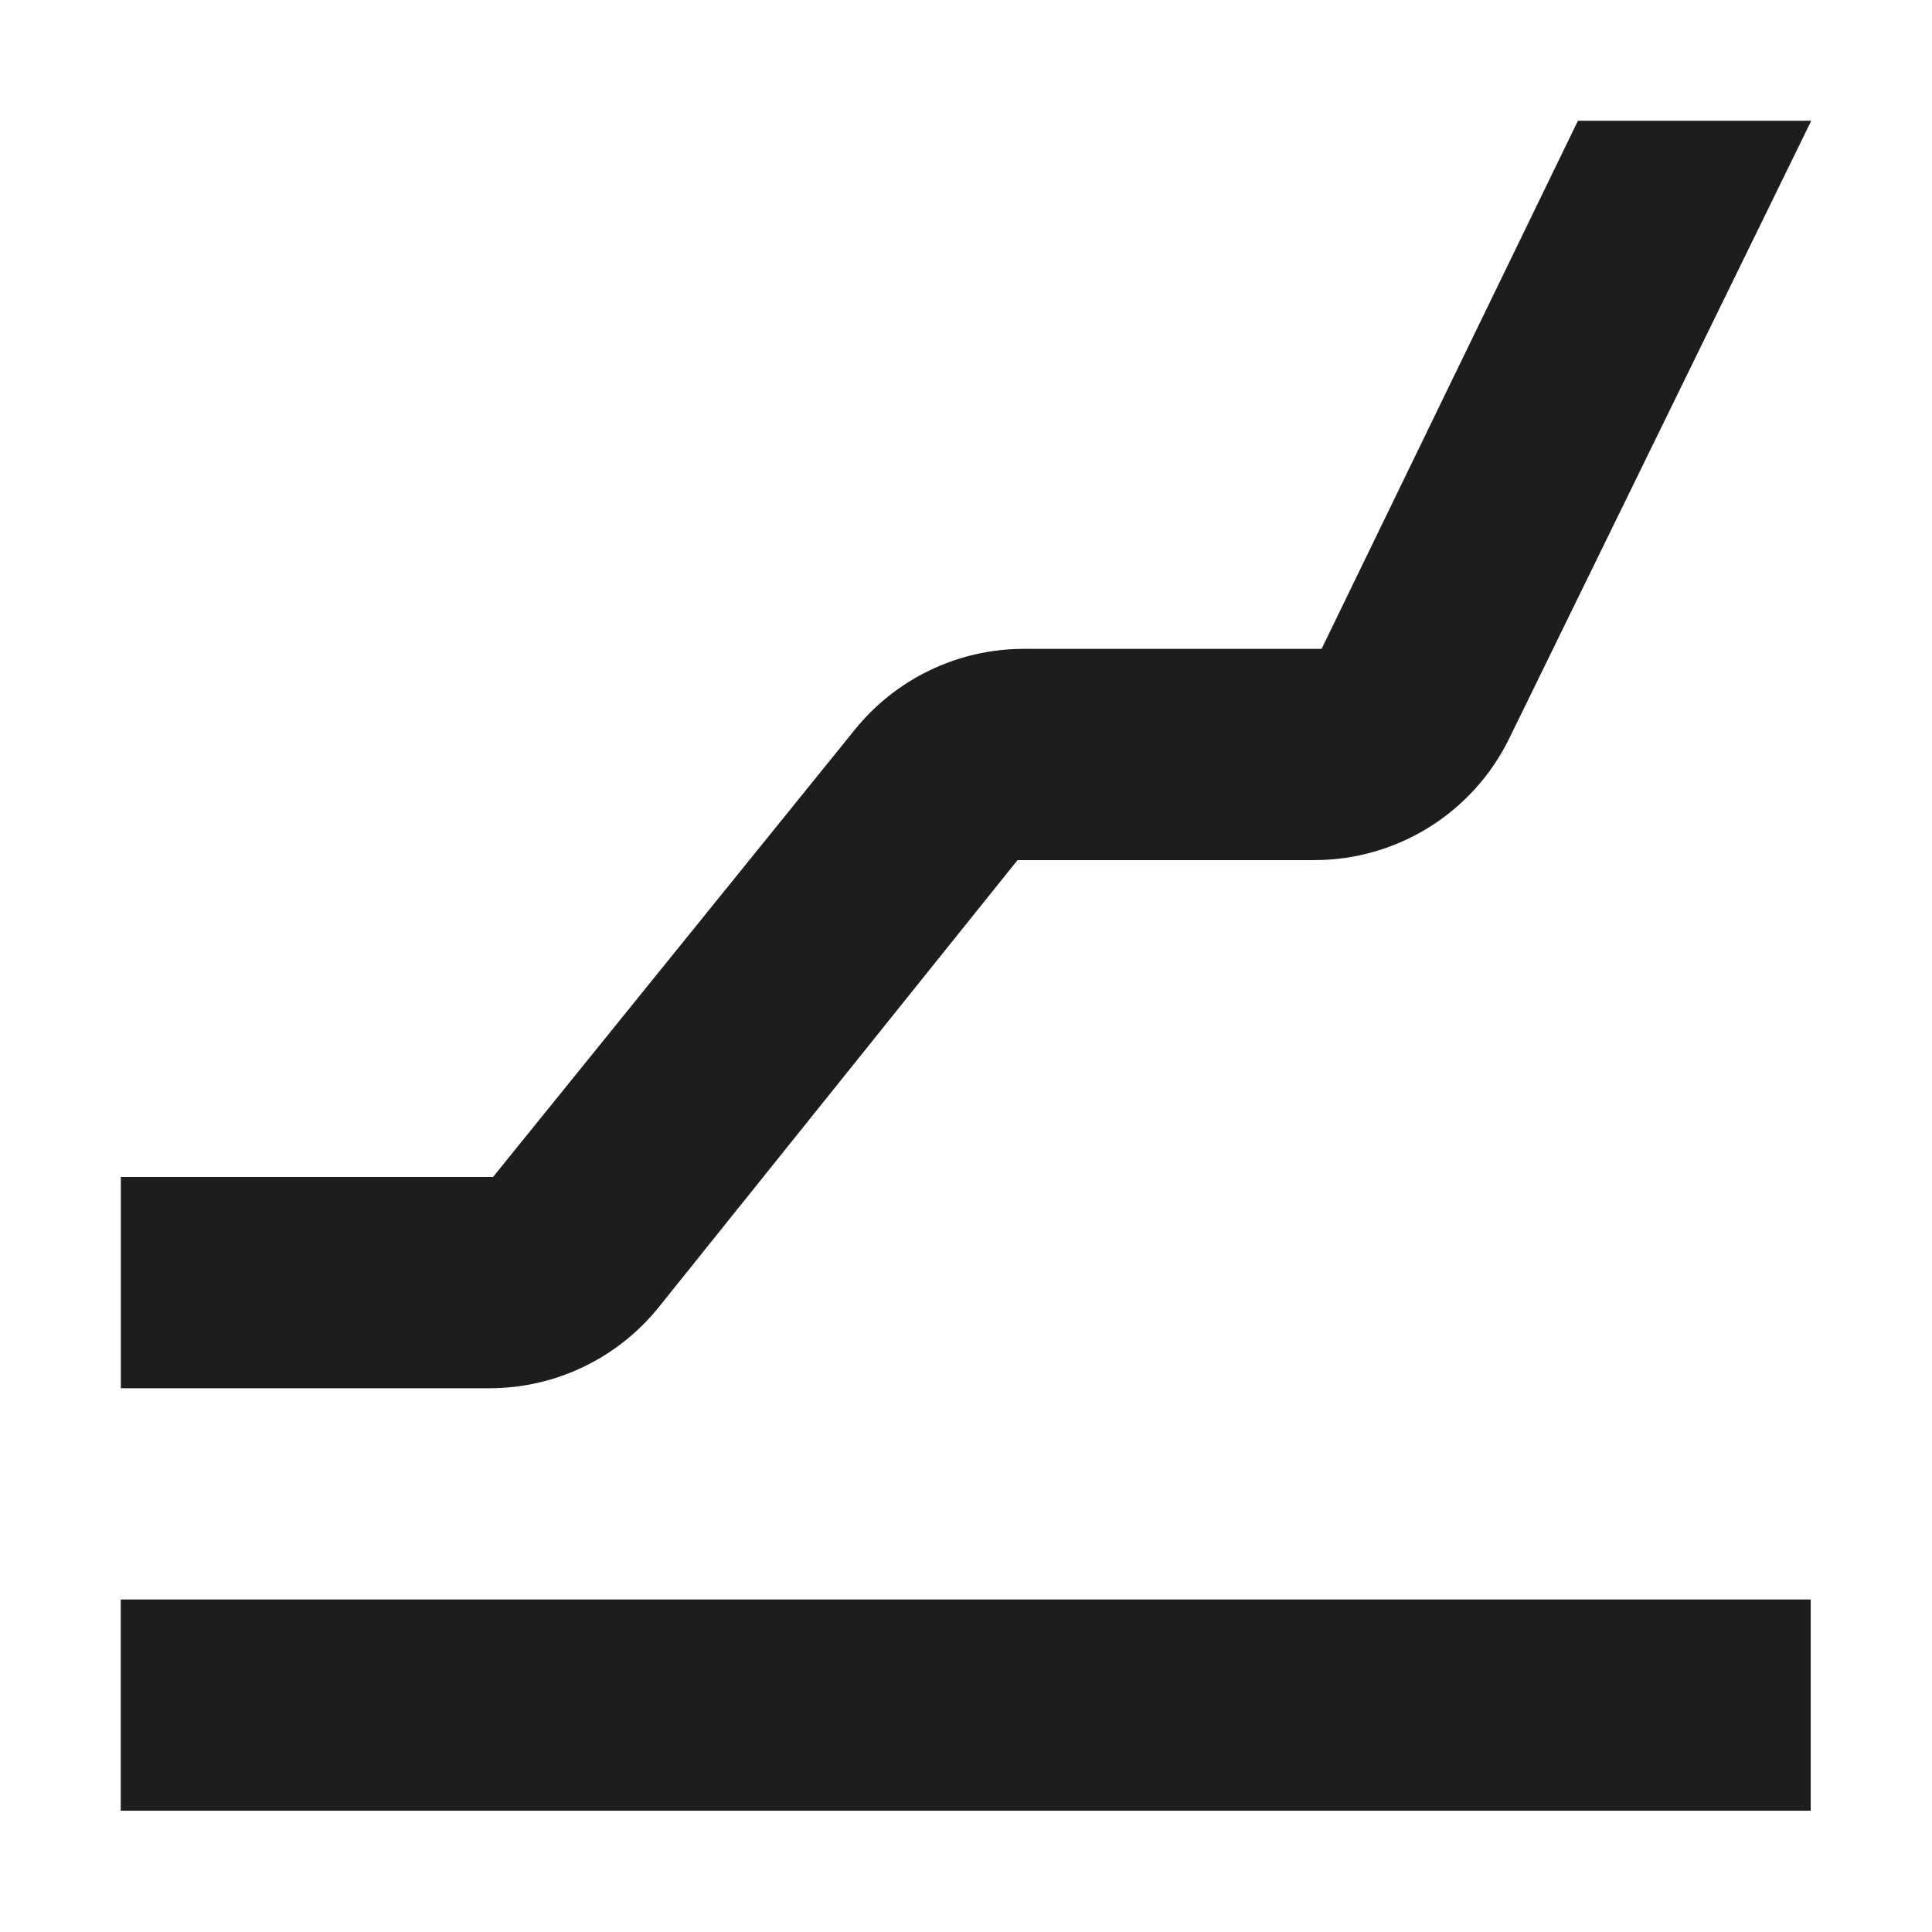
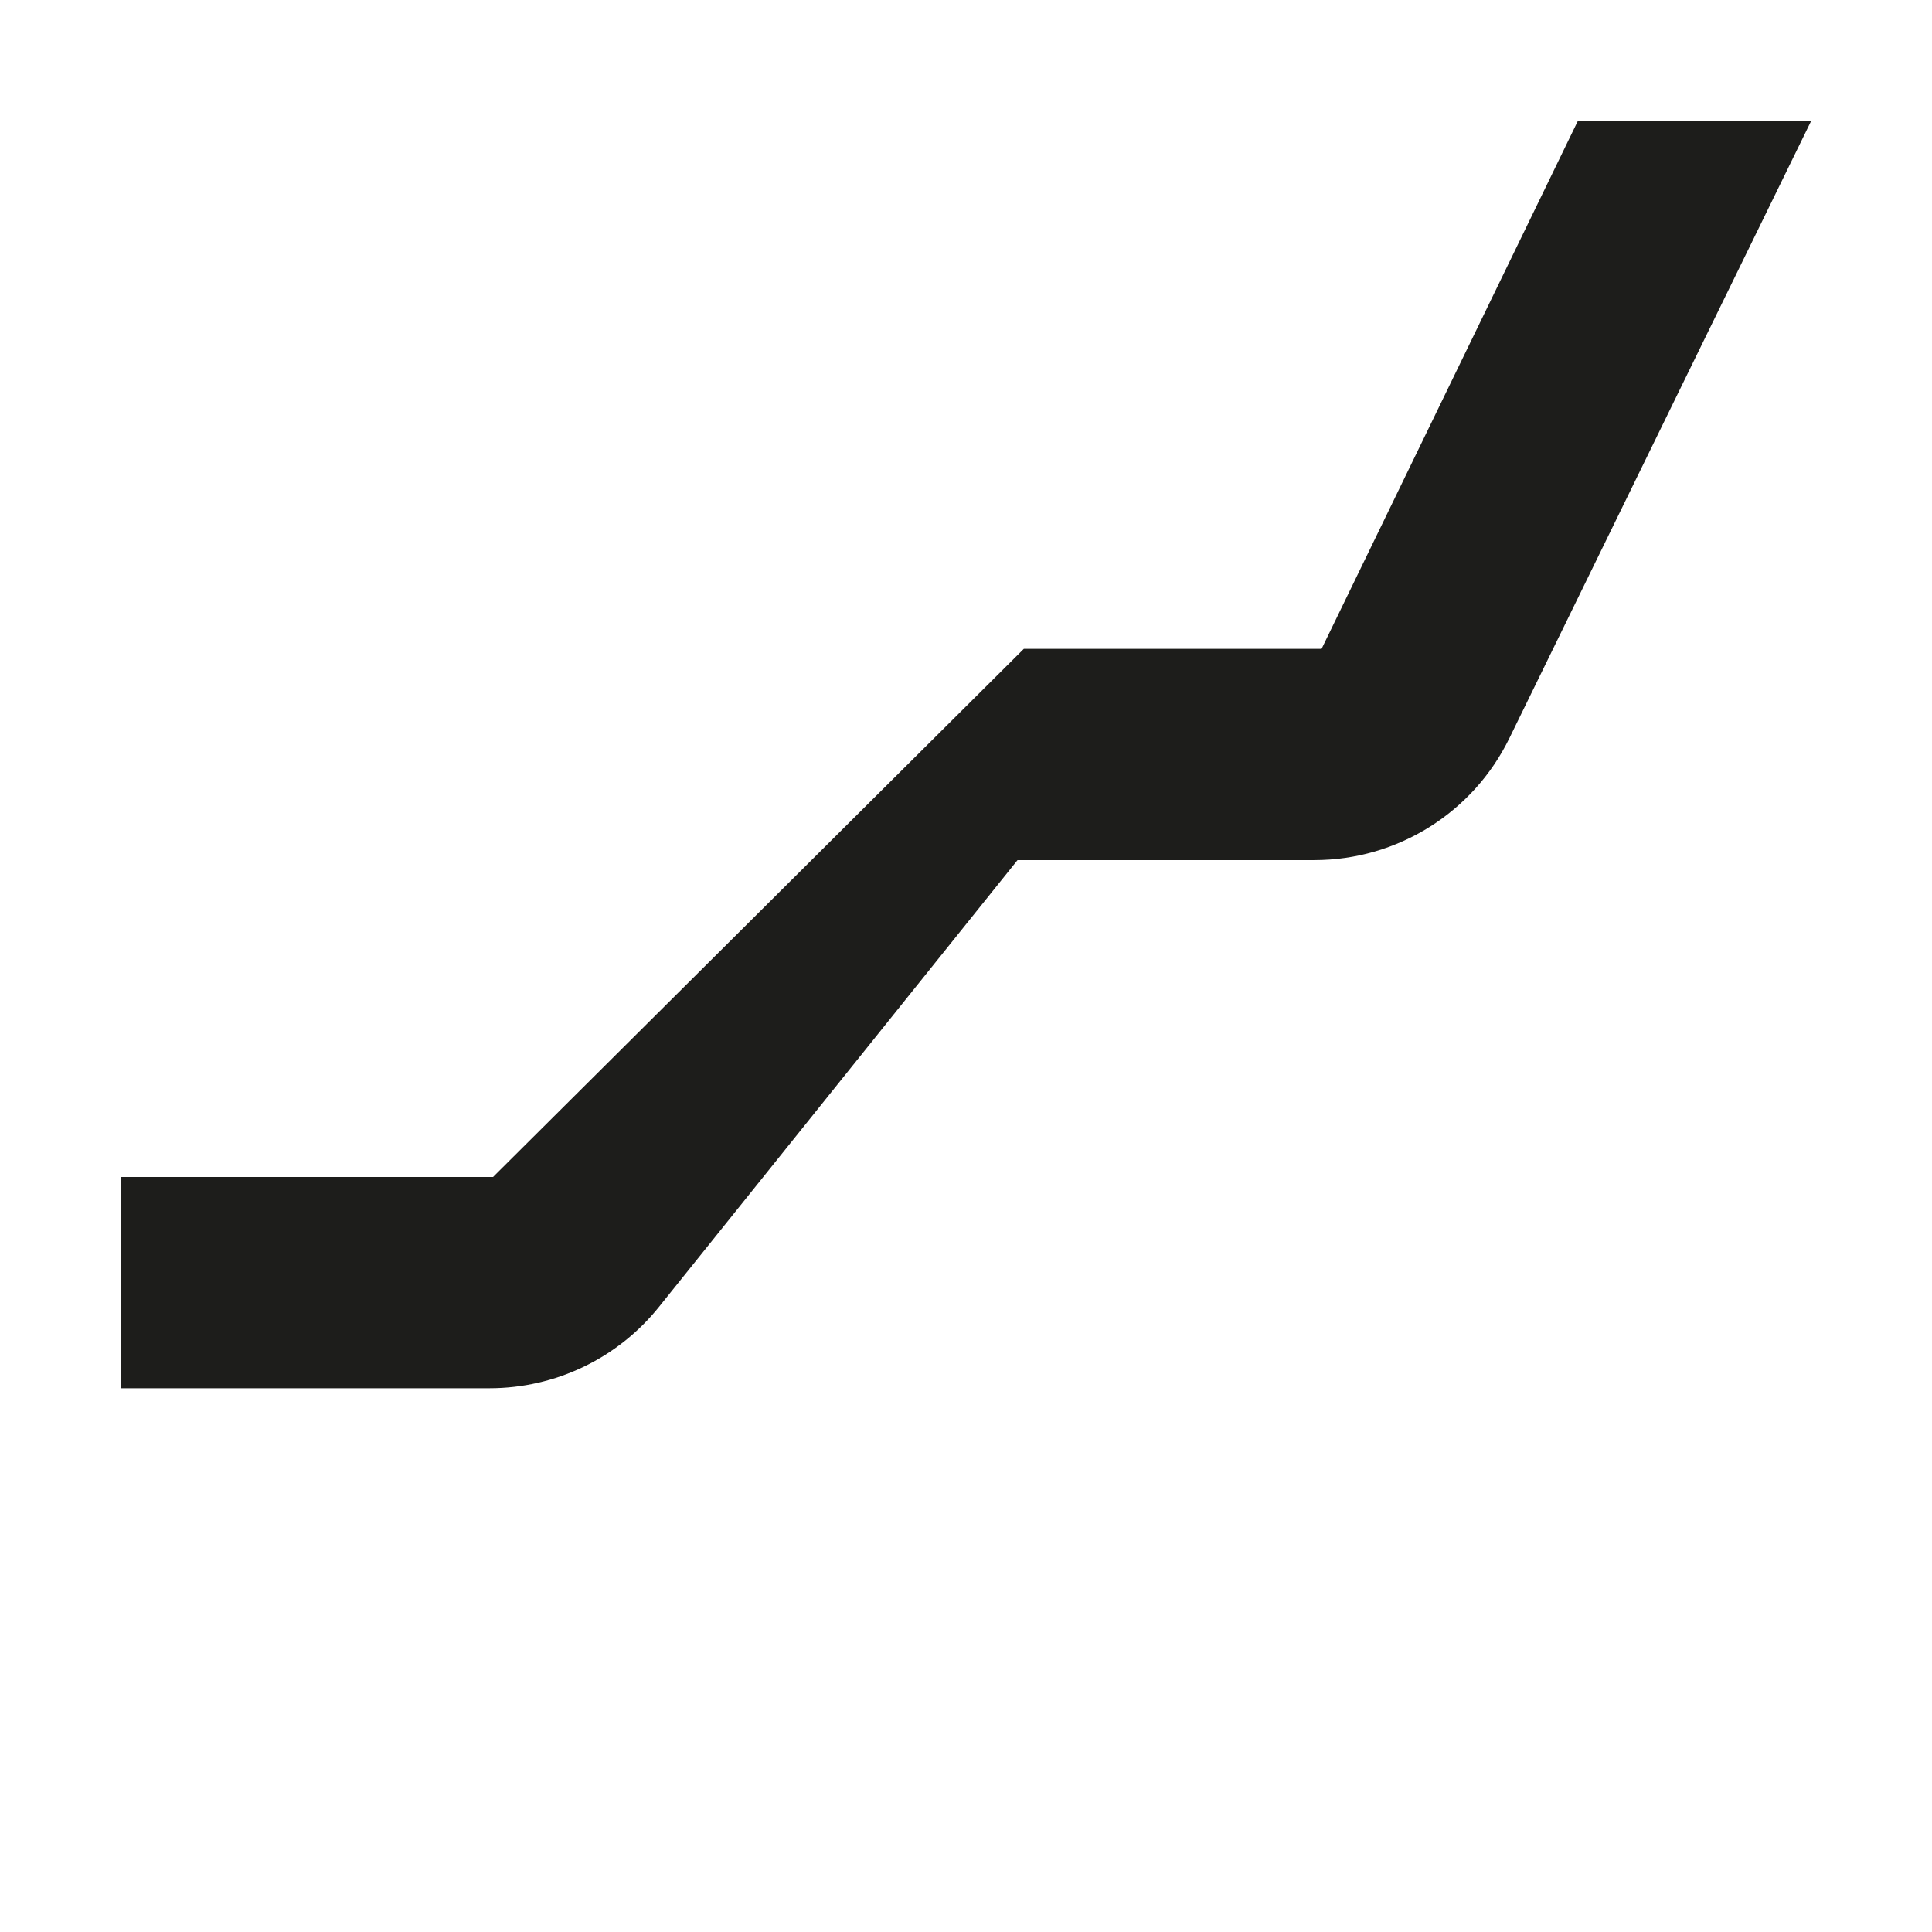
<svg xmlns="http://www.w3.org/2000/svg" width="80" height="80" viewBox="0 0 80 80" fill="none">
-   <rect x="5" y="66.231" width="69.978" height="8.747" fill="#1D1D1B" />
-   <path fill-rule="evenodd" clip-rule="evenodd" d="M65.339 5L54.724 26.868H42.394C39.658 26.868 37.071 28.115 35.365 30.254L20.416 48.736H5.004V57.484H20.272C23.008 57.484 25.595 56.237 27.301 54.098L42.134 35.615H54.421C57.861 35.615 60.998 33.653 62.503 30.56L75 5H65.339Z" fill="#1D1D1B" />
+   <path fill-rule="evenodd" clip-rule="evenodd" d="M65.339 5L54.724 26.868H42.394L20.416 48.736H5.004V57.484H20.272C23.008 57.484 25.595 56.237 27.301 54.098L42.134 35.615H54.421C57.861 35.615 60.998 33.653 62.503 30.56L75 5H65.339Z" fill="#1D1D1B" />
</svg>